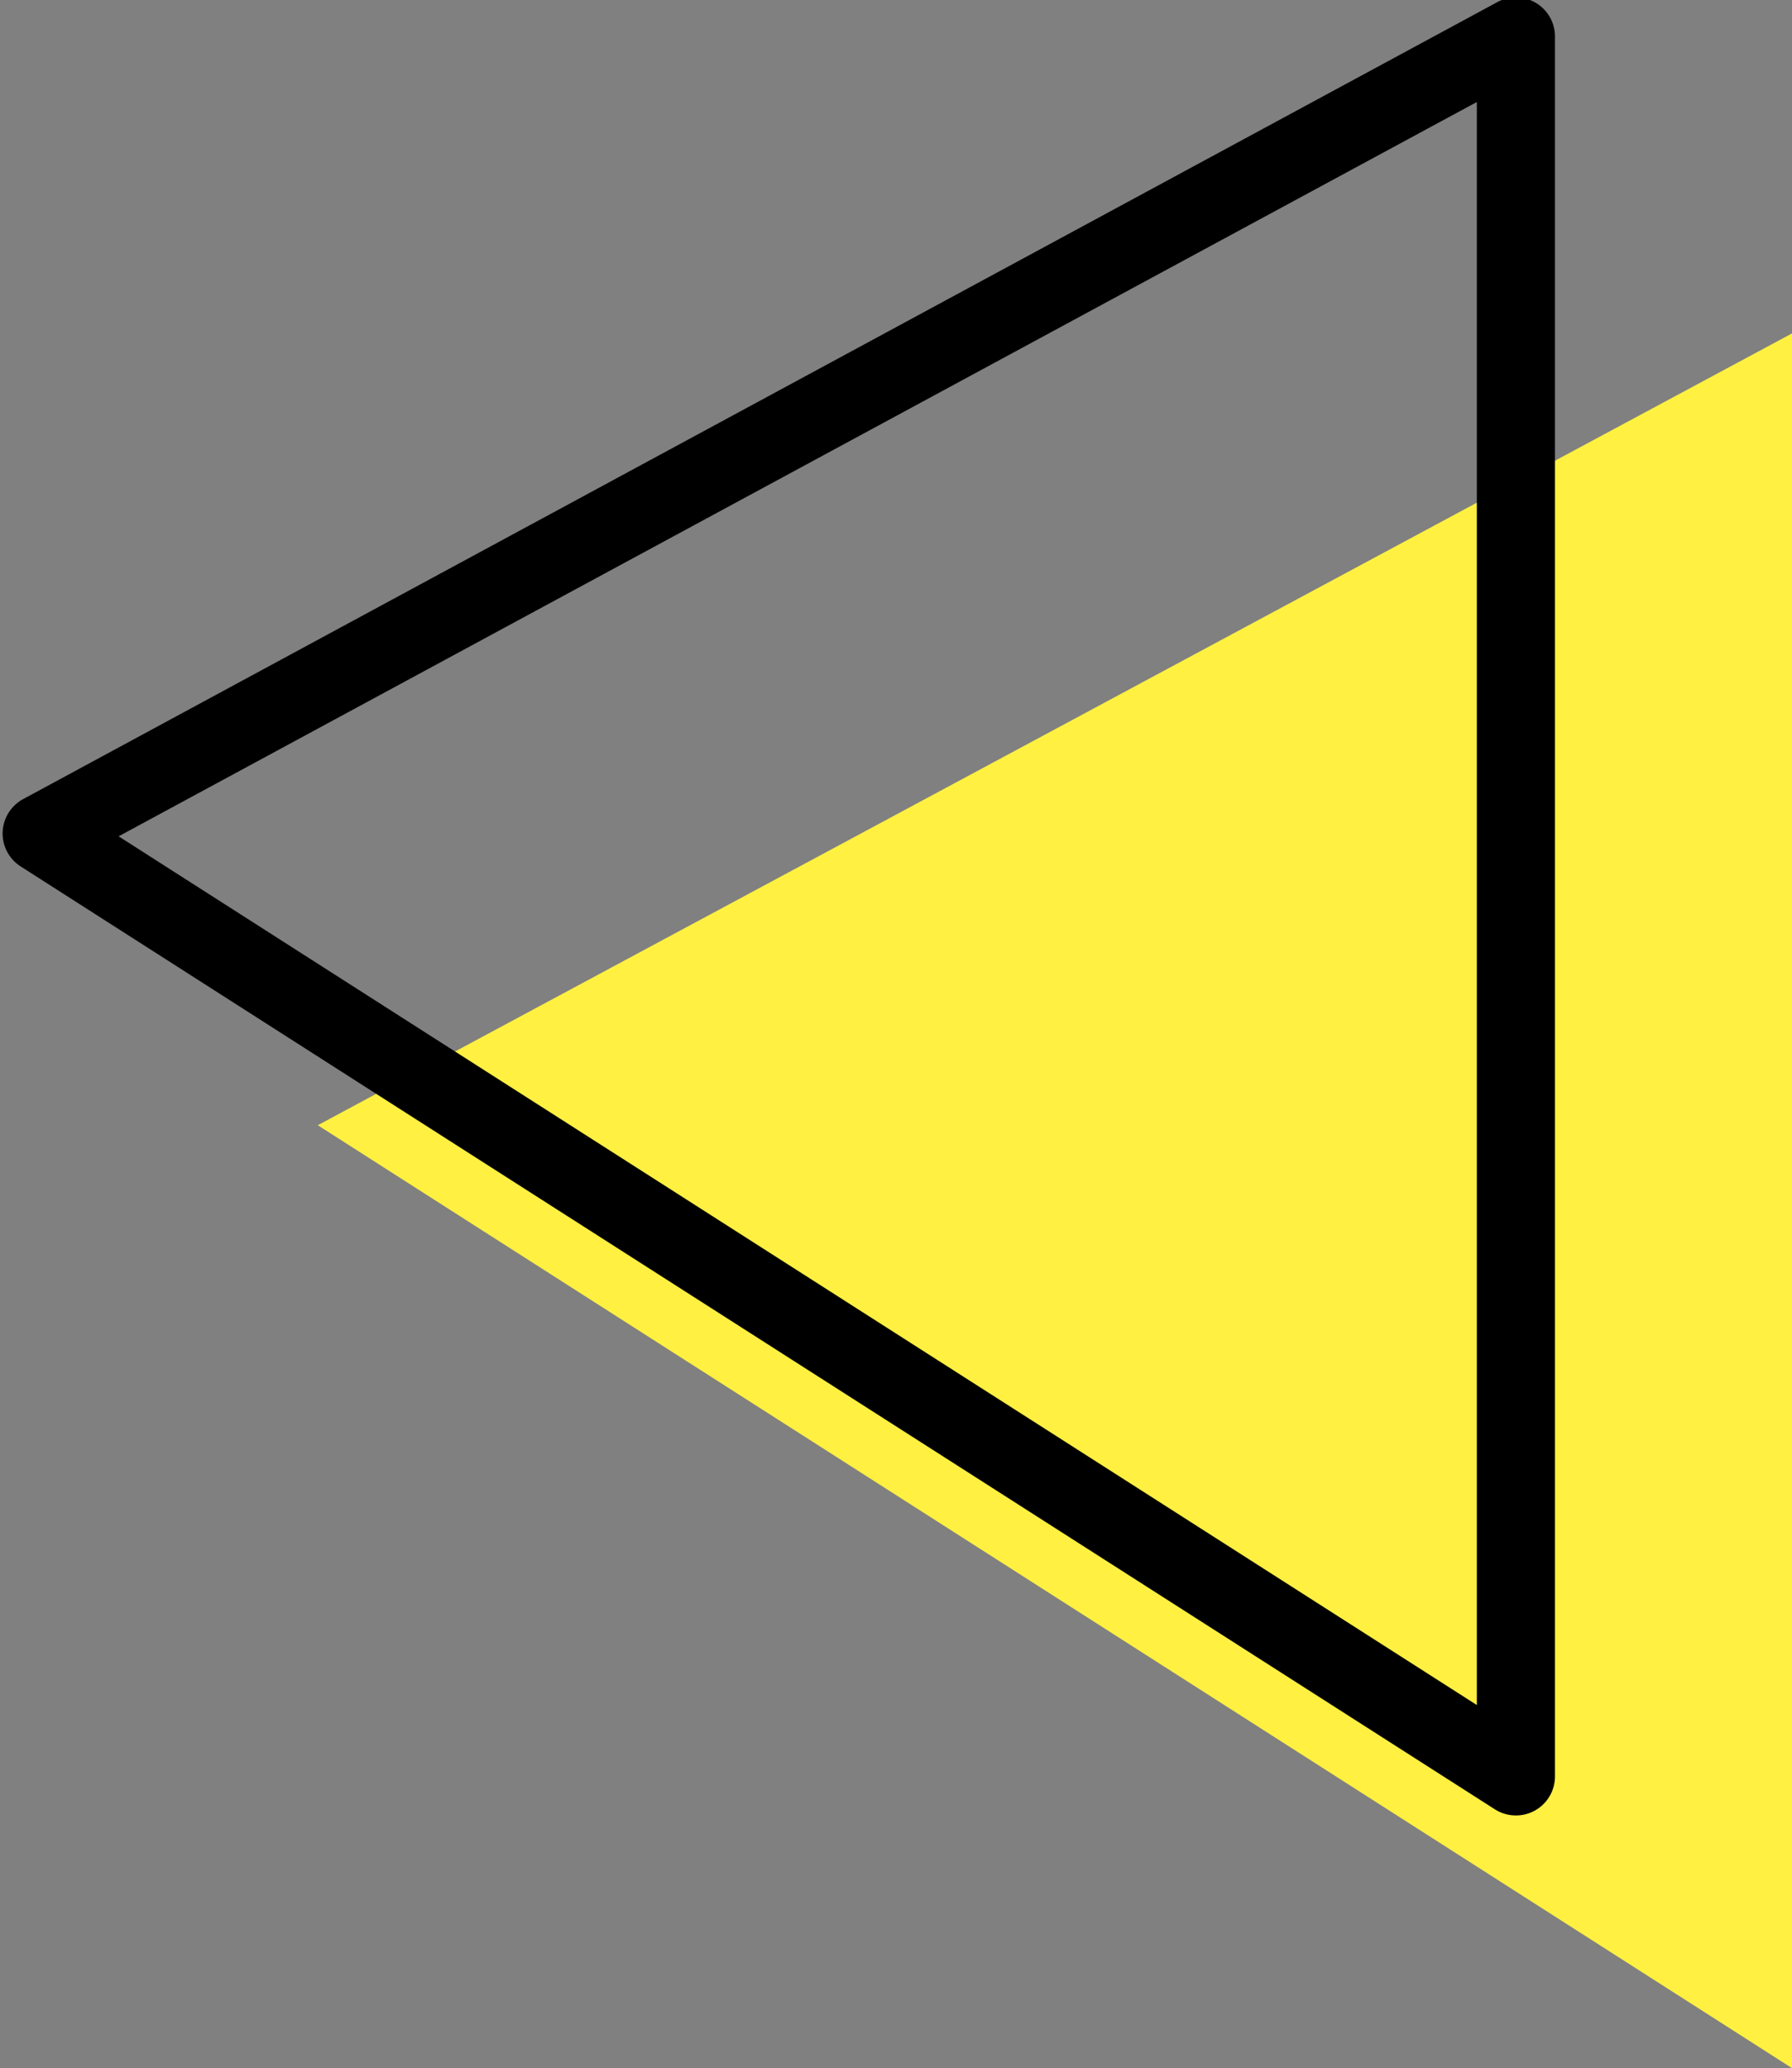
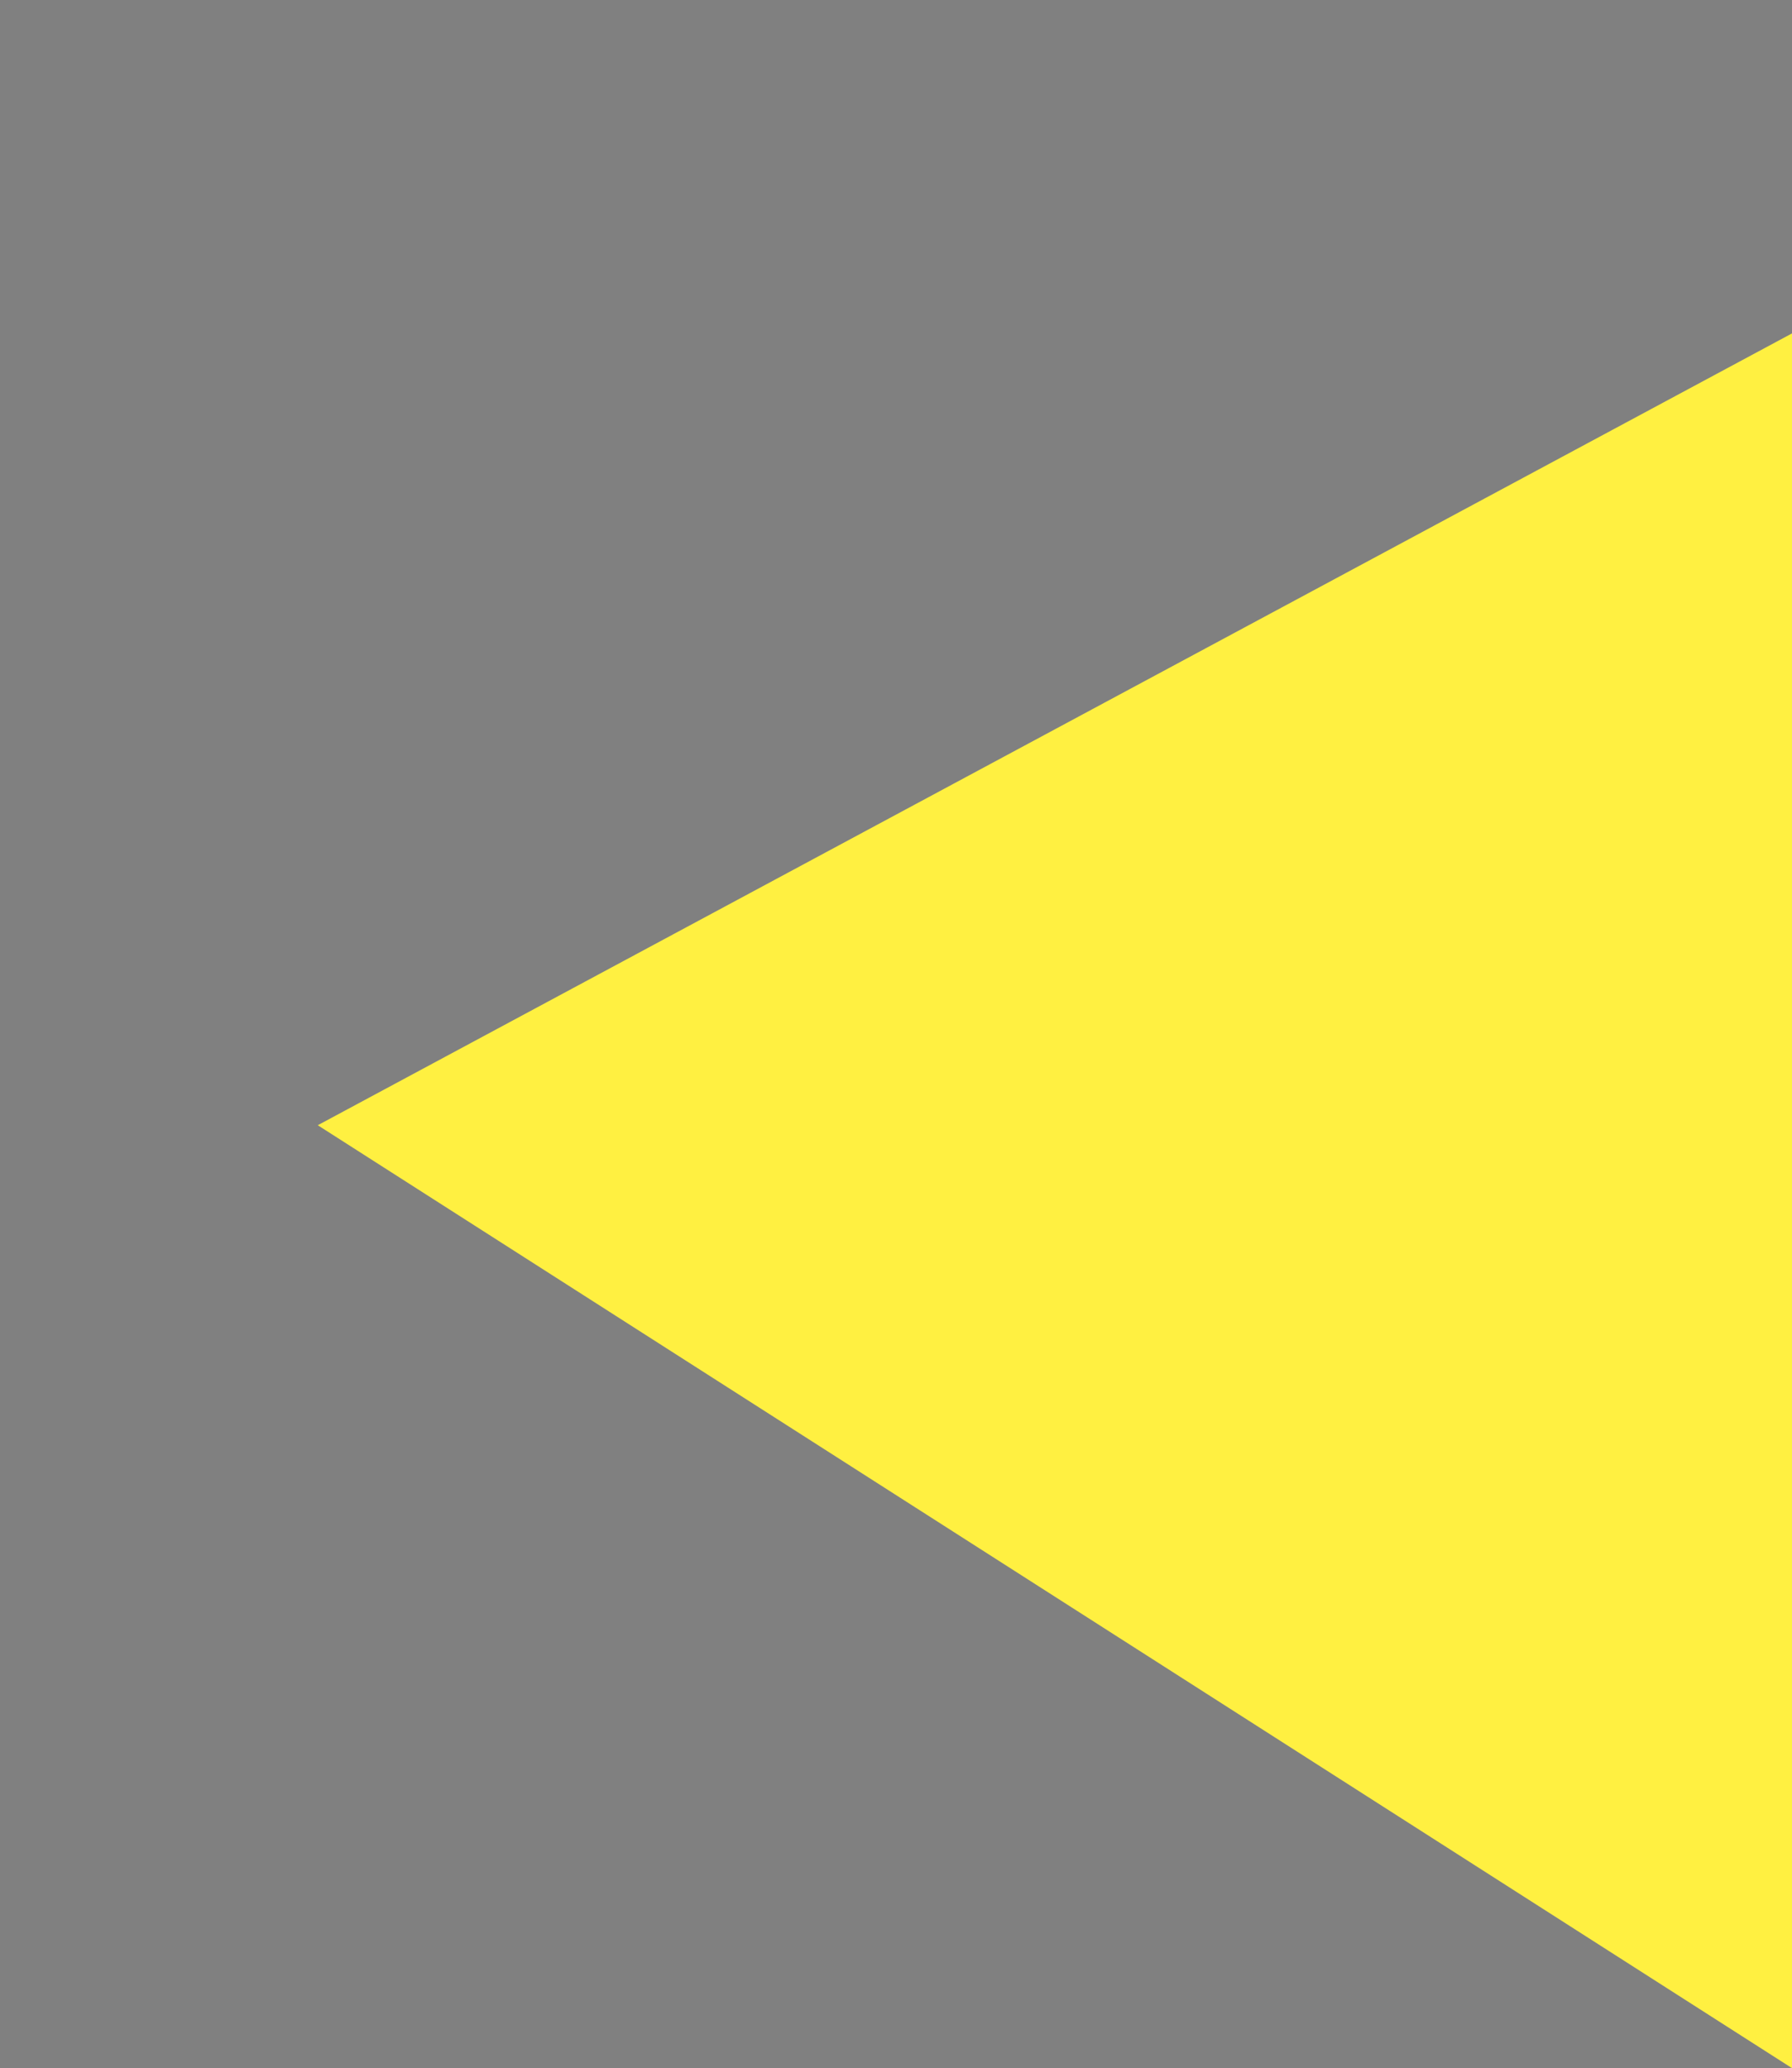
<svg xmlns="http://www.w3.org/2000/svg" version="1.1" id="Laag_1" x="0px" y="0px" viewBox="0 0 34.4 39.7" style="enable-background:new 0 0 34.4 39.7;" xml:space="preserve">
  <rect x="0" y="0" width="34.4" height="39.7" fill="#808080" stroke="none" />
  <style type="text/css">
	.st0{fill:#FFF041;}
	.st1{fill:none;stroke:#000000;stroke-width:1.5;stroke-linecap:round;stroke-linejoin:round;stroke-miterlimit:10;}
</style>
  <g id="arrow_left">
    <polygon class="st0" points="34.4,6.4 6.1,21.6 34.4,39.7  " />
-     <polygon class="st1" points="29.1,0.7 0.8,16 29.1,34.1  " />
  </g>
</svg>